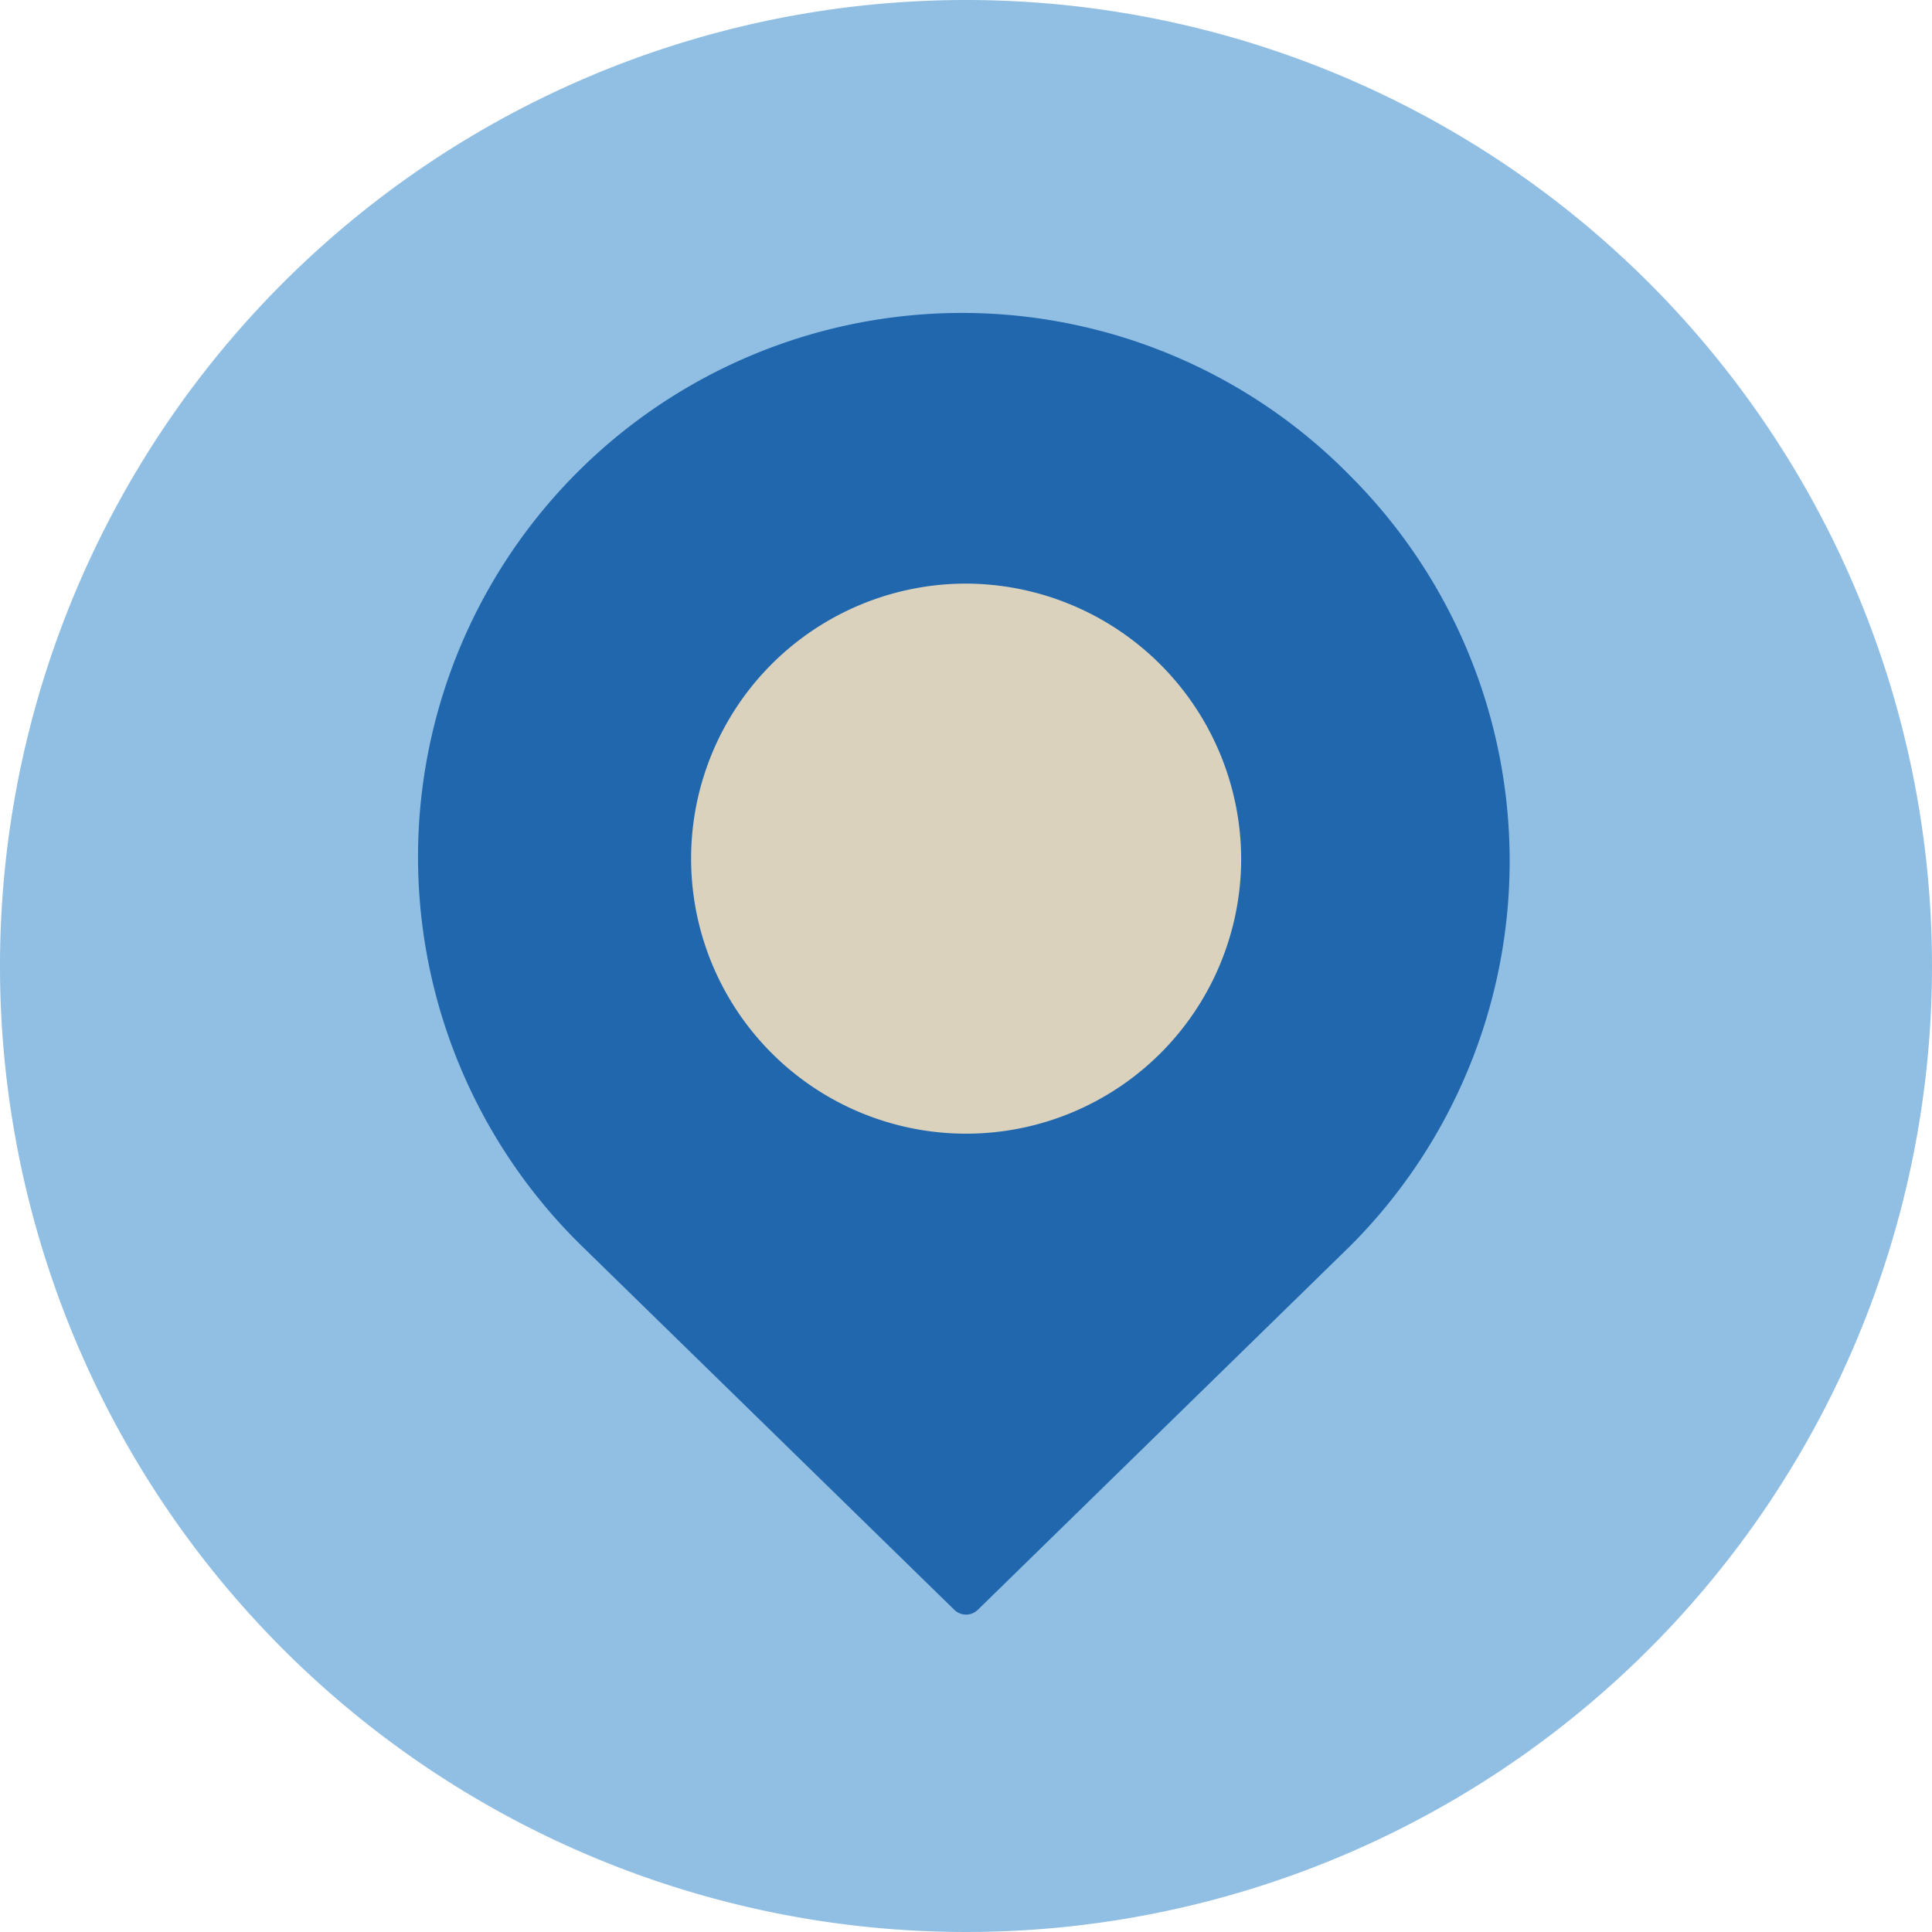
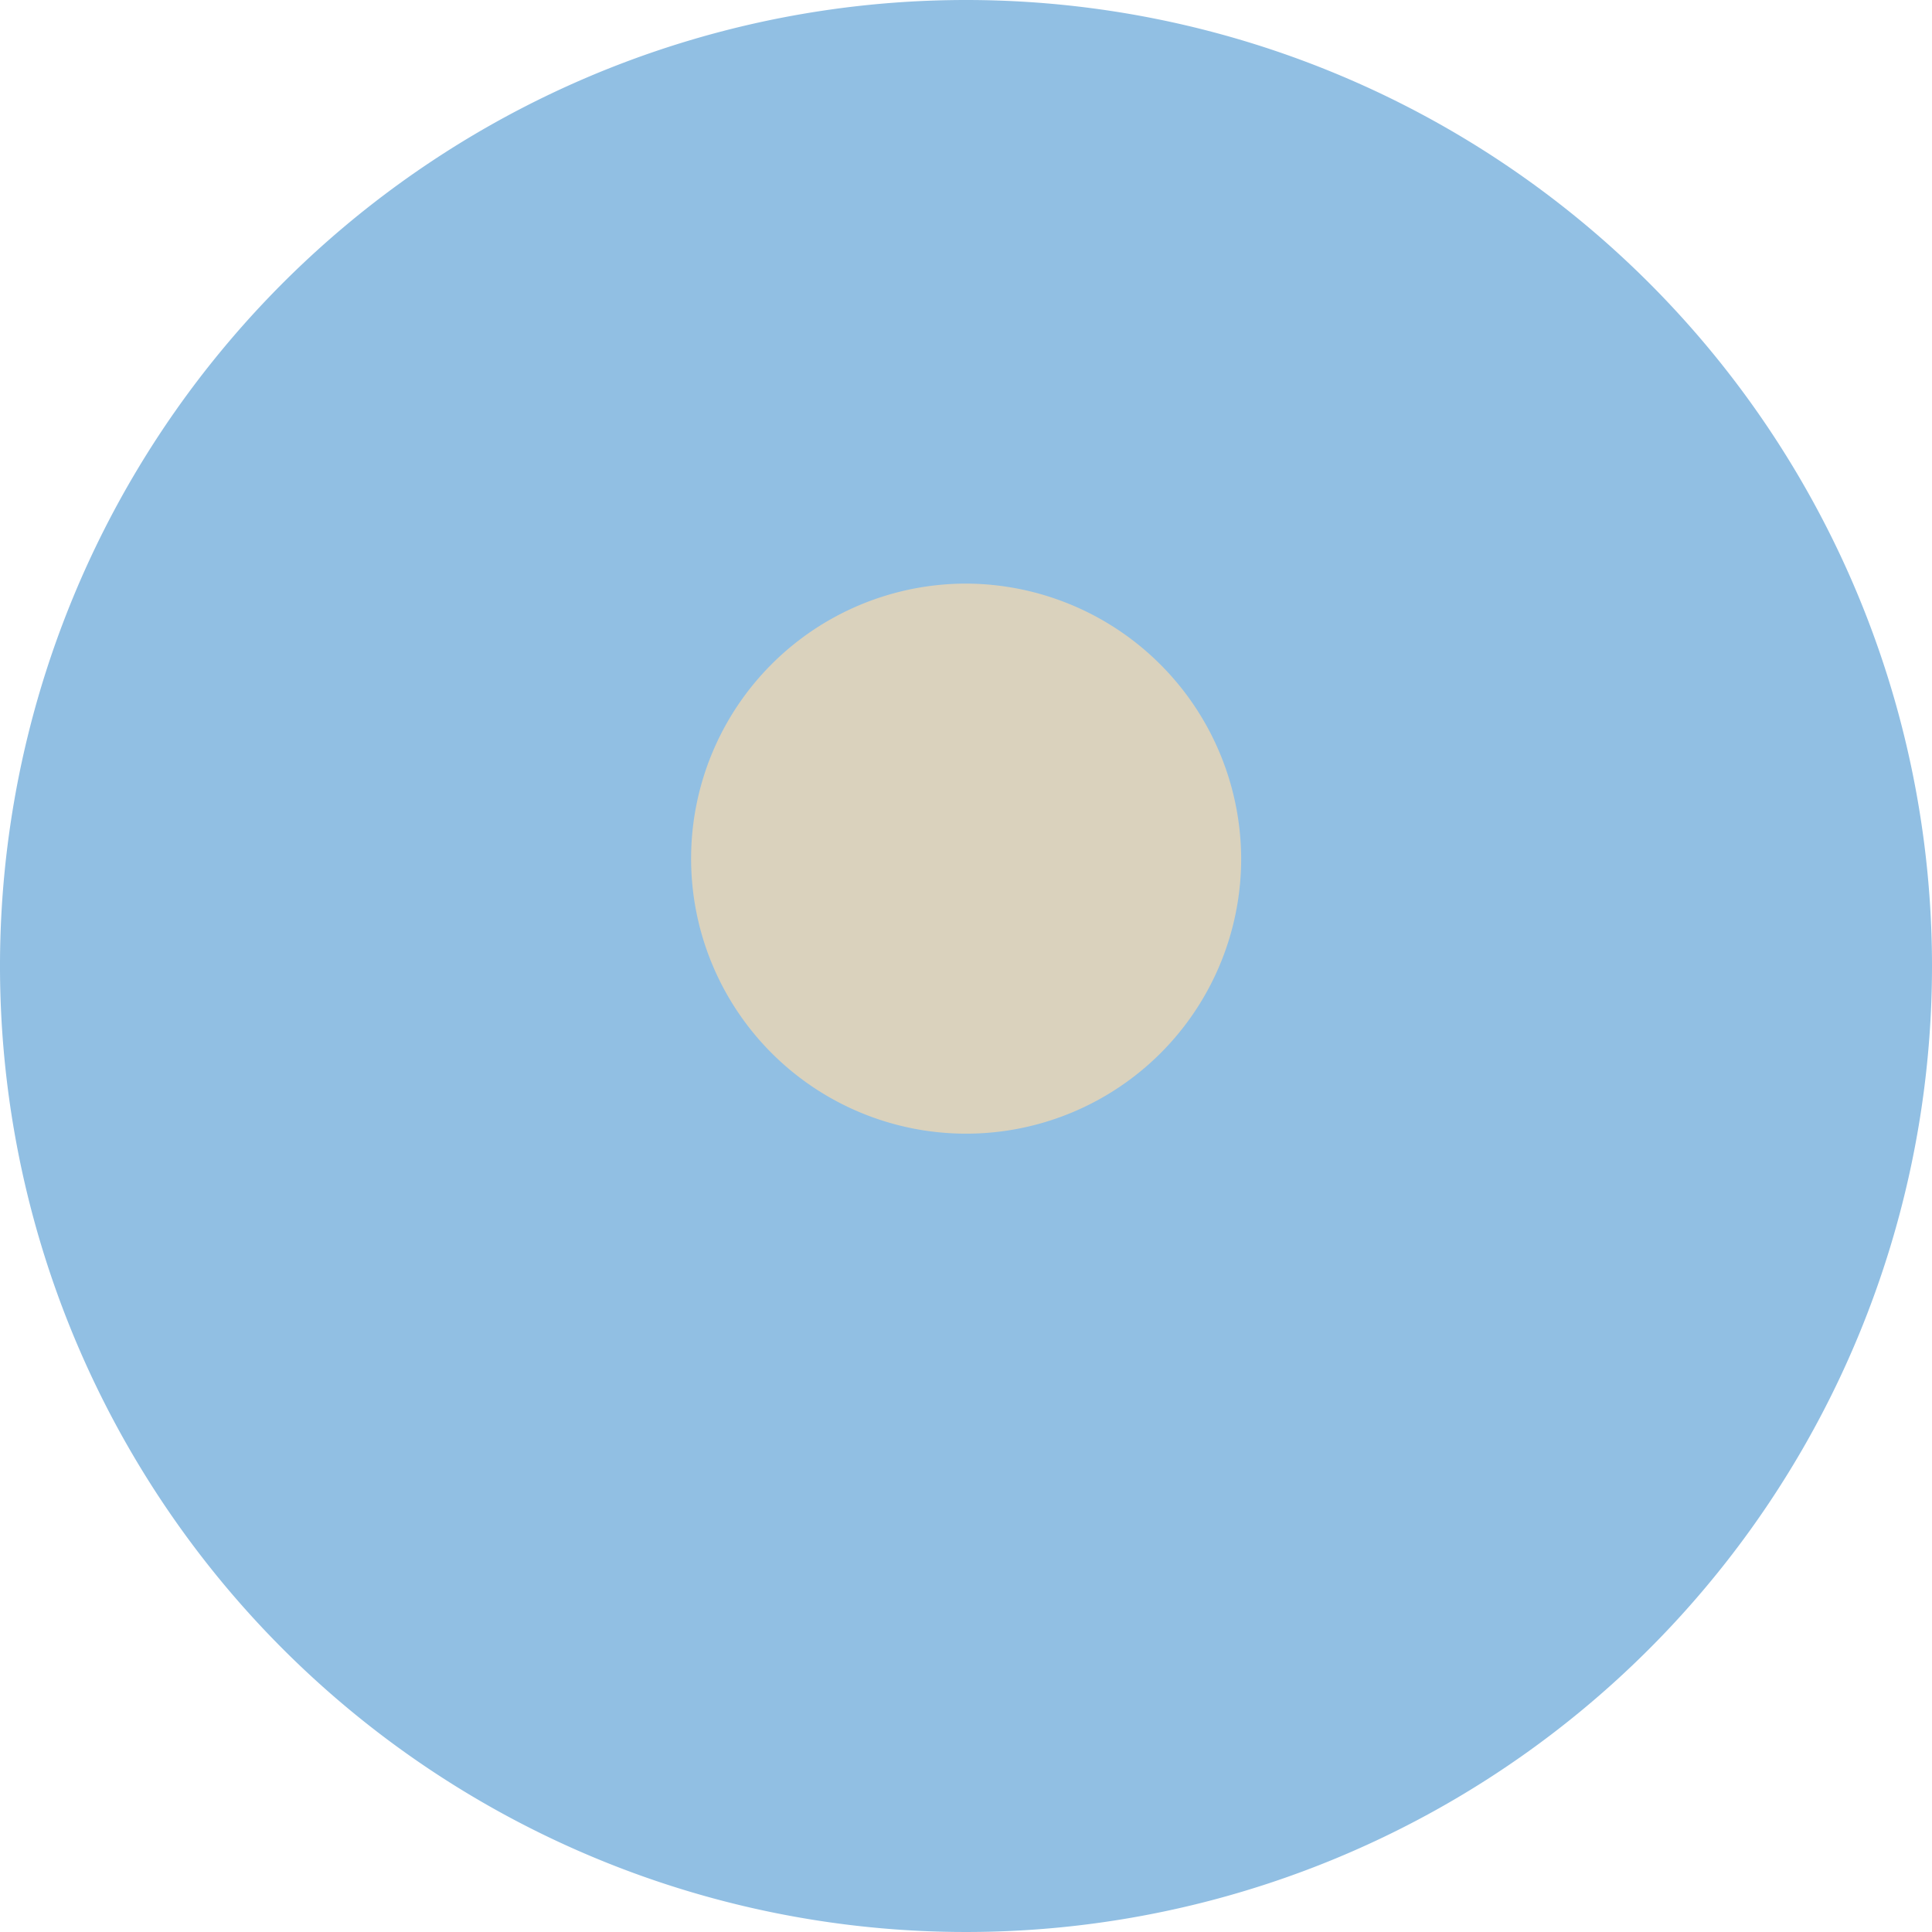
<svg xmlns="http://www.w3.org/2000/svg" viewBox="0 0 140 140">
  <defs>
    <style>.cls-1{fill:#91bfe3;fill-rule:evenodd;}.cls-2{fill:#2167ae;}.cls-3{fill:#dad2bd;}</style>
  </defs>
  <g id="Circle">
    <g id="Fill-1">
      <path class="cls-1" d="M140,70A70,70,0,1,1,70,0a70,70,0,0,1,70,70" />
    </g>
  </g>
  <g id="Design">
-     <path class="cls-2" d="M97.88,34.52A39.42,39.42,0,1,0,42.15,90.28l27,26.37A1.22,1.22,0,0,0,70,117a1.24,1.24,0,0,0,.87-.36l27-26.38A39.47,39.47,0,0,0,97.88,34.52Z" />
    <path class="cls-3" d="M70,42.29A19.93,19.93,0,1,0,89.94,62.22,20,20,0,0,0,70,42.29Z" />
  </g>
</svg>